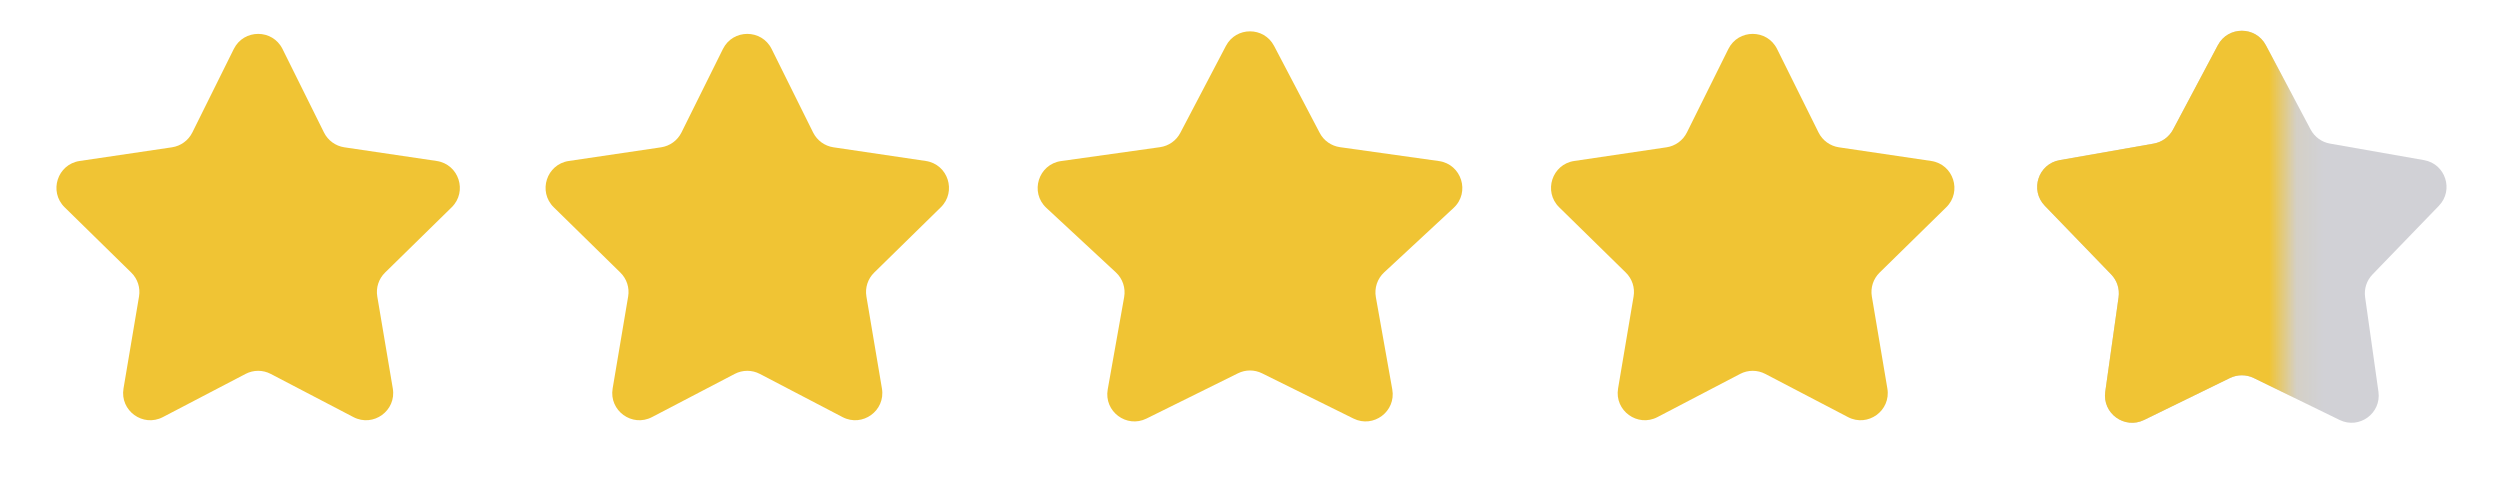
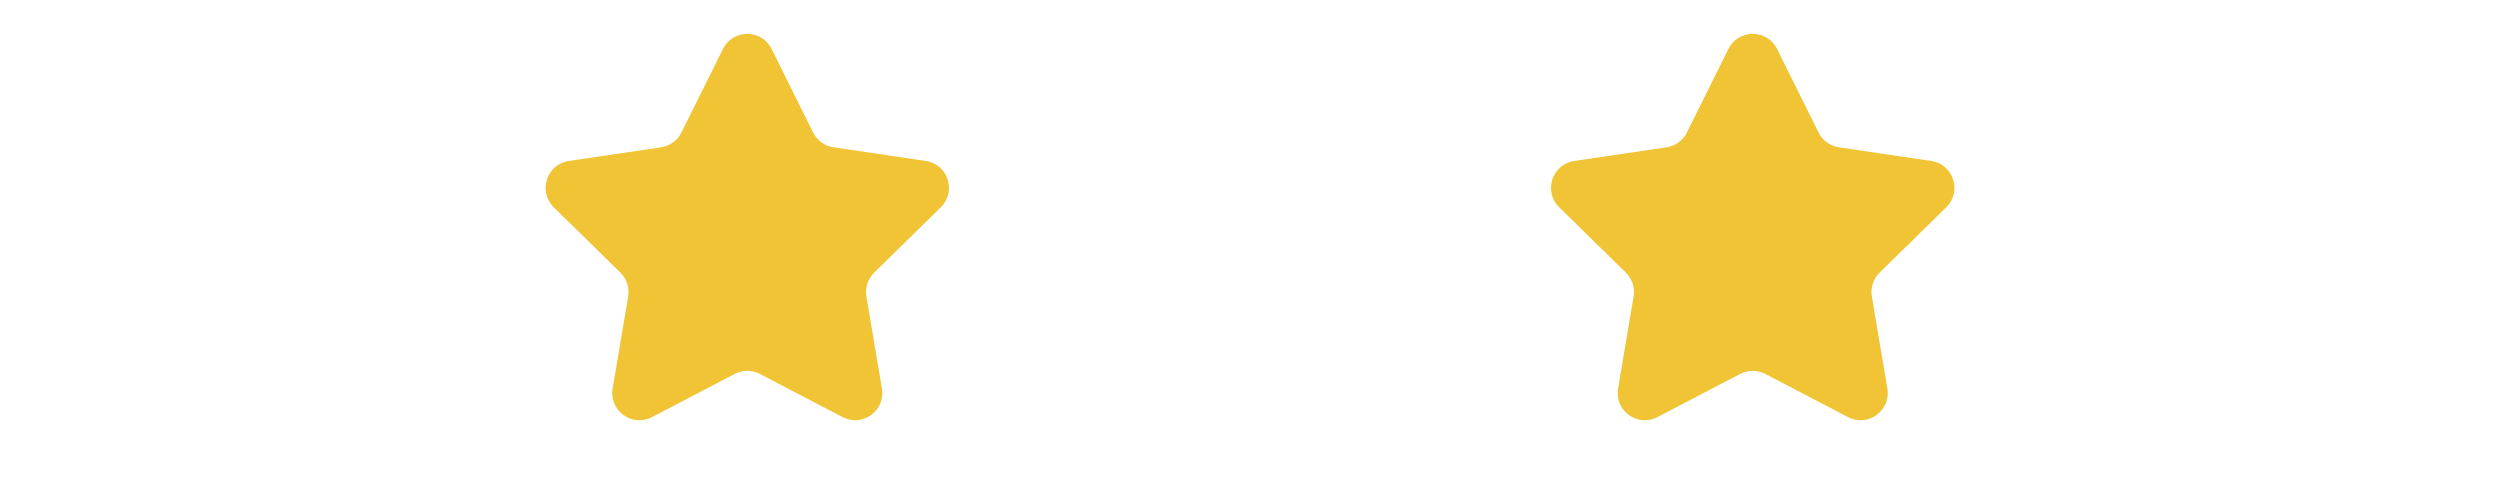
<svg xmlns="http://www.w3.org/2000/svg" width="92" height="18" viewBox="0 0 92 18" fill="none">
-   <path d="M8.604 1.802C8.972 1.062 10.028 1.062 10.396 1.802L11.923 4.877C12.069 5.17 12.349 5.373 12.672 5.421L16.069 5.924C16.886 6.045 17.212 7.049 16.622 7.628L14.17 10.031C13.936 10.26 13.829 10.588 13.884 10.911L14.455 14.297C14.593 15.111 13.739 15.732 13.006 15.349L9.963 13.76C9.673 13.608 9.327 13.608 9.037 13.76L5.994 15.349C5.261 15.732 4.407 15.111 4.545 14.297L5.116 10.911C5.171 10.588 5.064 10.26 4.83 10.031L2.378 7.628C1.788 7.049 2.114 6.045 2.931 5.924L6.328 5.421C6.651 5.373 6.931 5.17 7.077 4.877L8.604 1.802Z" fill="#F0C434" />
  <path d="M26.604 1.802C26.972 1.062 28.028 1.062 28.396 1.802L29.923 4.877C30.069 5.17 30.349 5.373 30.672 5.421L34.069 5.924C34.886 6.045 35.212 7.049 34.622 7.628L32.17 10.031C31.936 10.26 31.829 10.588 31.884 10.911L32.455 14.297C32.593 15.111 31.739 15.732 31.006 15.349L27.963 13.76C27.673 13.608 27.327 13.608 27.037 13.76L23.994 15.349C23.261 15.732 22.407 15.111 22.545 14.297L23.116 10.911C23.171 10.588 23.064 10.26 22.83 10.031L20.378 7.628C19.788 7.049 20.114 6.045 20.931 5.924L24.328 5.421C24.651 5.373 24.931 5.17 25.077 4.877L26.604 1.802Z" fill="#F0C434" />
-   <path d="M45.114 1.689C45.489 0.975 46.511 0.975 46.886 1.689L48.565 4.89C48.714 5.176 48.992 5.371 49.312 5.416L52.952 5.927C53.786 6.044 54.111 7.077 53.494 7.65L50.935 10.025C50.686 10.256 50.572 10.598 50.631 10.933L51.236 14.331C51.38 15.139 50.544 15.767 49.809 15.403L46.444 13.738C46.164 13.599 45.836 13.599 45.556 13.738L42.191 15.403C41.456 15.767 40.62 15.139 40.764 14.331L41.369 10.933C41.428 10.598 41.314 10.256 41.065 10.025L38.506 7.65C37.889 7.077 38.214 6.044 39.048 5.927L42.688 5.416C43.008 5.371 43.286 5.176 43.435 4.89L45.114 1.689Z" fill="#F0C434" />
  <path d="M63.604 1.802C63.972 1.062 65.028 1.062 65.396 1.802L66.923 4.877C67.069 5.17 67.349 5.373 67.672 5.421L71.069 5.924C71.886 6.045 72.212 7.049 71.622 7.628L69.17 10.031C68.936 10.26 68.829 10.588 68.884 10.911L69.455 14.297C69.593 15.111 68.739 15.732 68.006 15.349L64.963 13.76C64.673 13.608 64.327 13.608 64.037 13.76L60.994 15.349C60.261 15.732 59.407 15.111 59.545 14.297L60.116 10.911C60.171 10.588 60.064 10.26 59.83 10.031L57.378 7.628C56.788 7.049 57.114 6.045 57.931 5.924L61.328 5.421C61.651 5.373 61.931 5.17 62.077 4.877L63.604 1.802Z" fill="#F0C434" />
-   <path d="M81.617 1.663C81.993 0.955 83.007 0.955 83.383 1.663L85.032 4.768C85.177 5.04 85.439 5.23 85.742 5.284L89.205 5.893C89.995 6.032 90.308 6.996 89.751 7.573L87.307 10.101C87.093 10.322 86.993 10.63 87.036 10.935L87.527 14.417C87.639 15.21 86.819 15.807 86.098 15.455L82.939 13.912C82.662 13.777 82.338 13.777 82.061 13.912L78.902 15.455C78.181 15.807 77.361 15.21 77.473 14.417L77.964 10.935C78.007 10.63 77.907 10.322 77.693 10.101L75.249 7.573C74.692 6.996 75.005 6.032 75.795 5.893L79.258 5.284C79.561 5.23 79.823 5.04 79.968 4.768L81.617 1.663Z" fill="#D1D1D6" />
  <mask id="mask0_7545_5677" style="mask-type:alpha" maskUnits="userSpaceOnUse" x="73" y="0" width="12" height="18">
    <rect x="73.5" width="10.607" height="18" fill="#D9D9D9" />
  </mask>
  <g mask="url(#mask0_7545_5677)">
-     <path d="M81.617 1.663C81.993 0.955 83.007 0.955 83.383 1.663L85.032 4.768C85.177 5.04 85.439 5.23 85.742 5.284L89.205 5.893C89.995 6.032 90.308 6.996 89.751 7.573L87.307 10.101C87.093 10.322 86.993 10.63 87.036 10.935L87.527 14.417C87.639 15.21 86.819 15.807 86.098 15.455L82.939 13.912C82.662 13.777 82.338 13.777 82.061 13.912L78.902 15.455C78.181 15.807 77.361 15.21 77.473 14.417L77.964 10.935C78.007 10.63 77.907 10.322 77.693 10.101L75.249 7.573C74.692 6.996 75.005 6.032 75.795 5.893L79.258 5.284C79.561 5.23 79.823 5.04 79.968 4.768L81.617 1.663Z" fill="#F0C434" />
-   </g>
+     </g>
</svg>